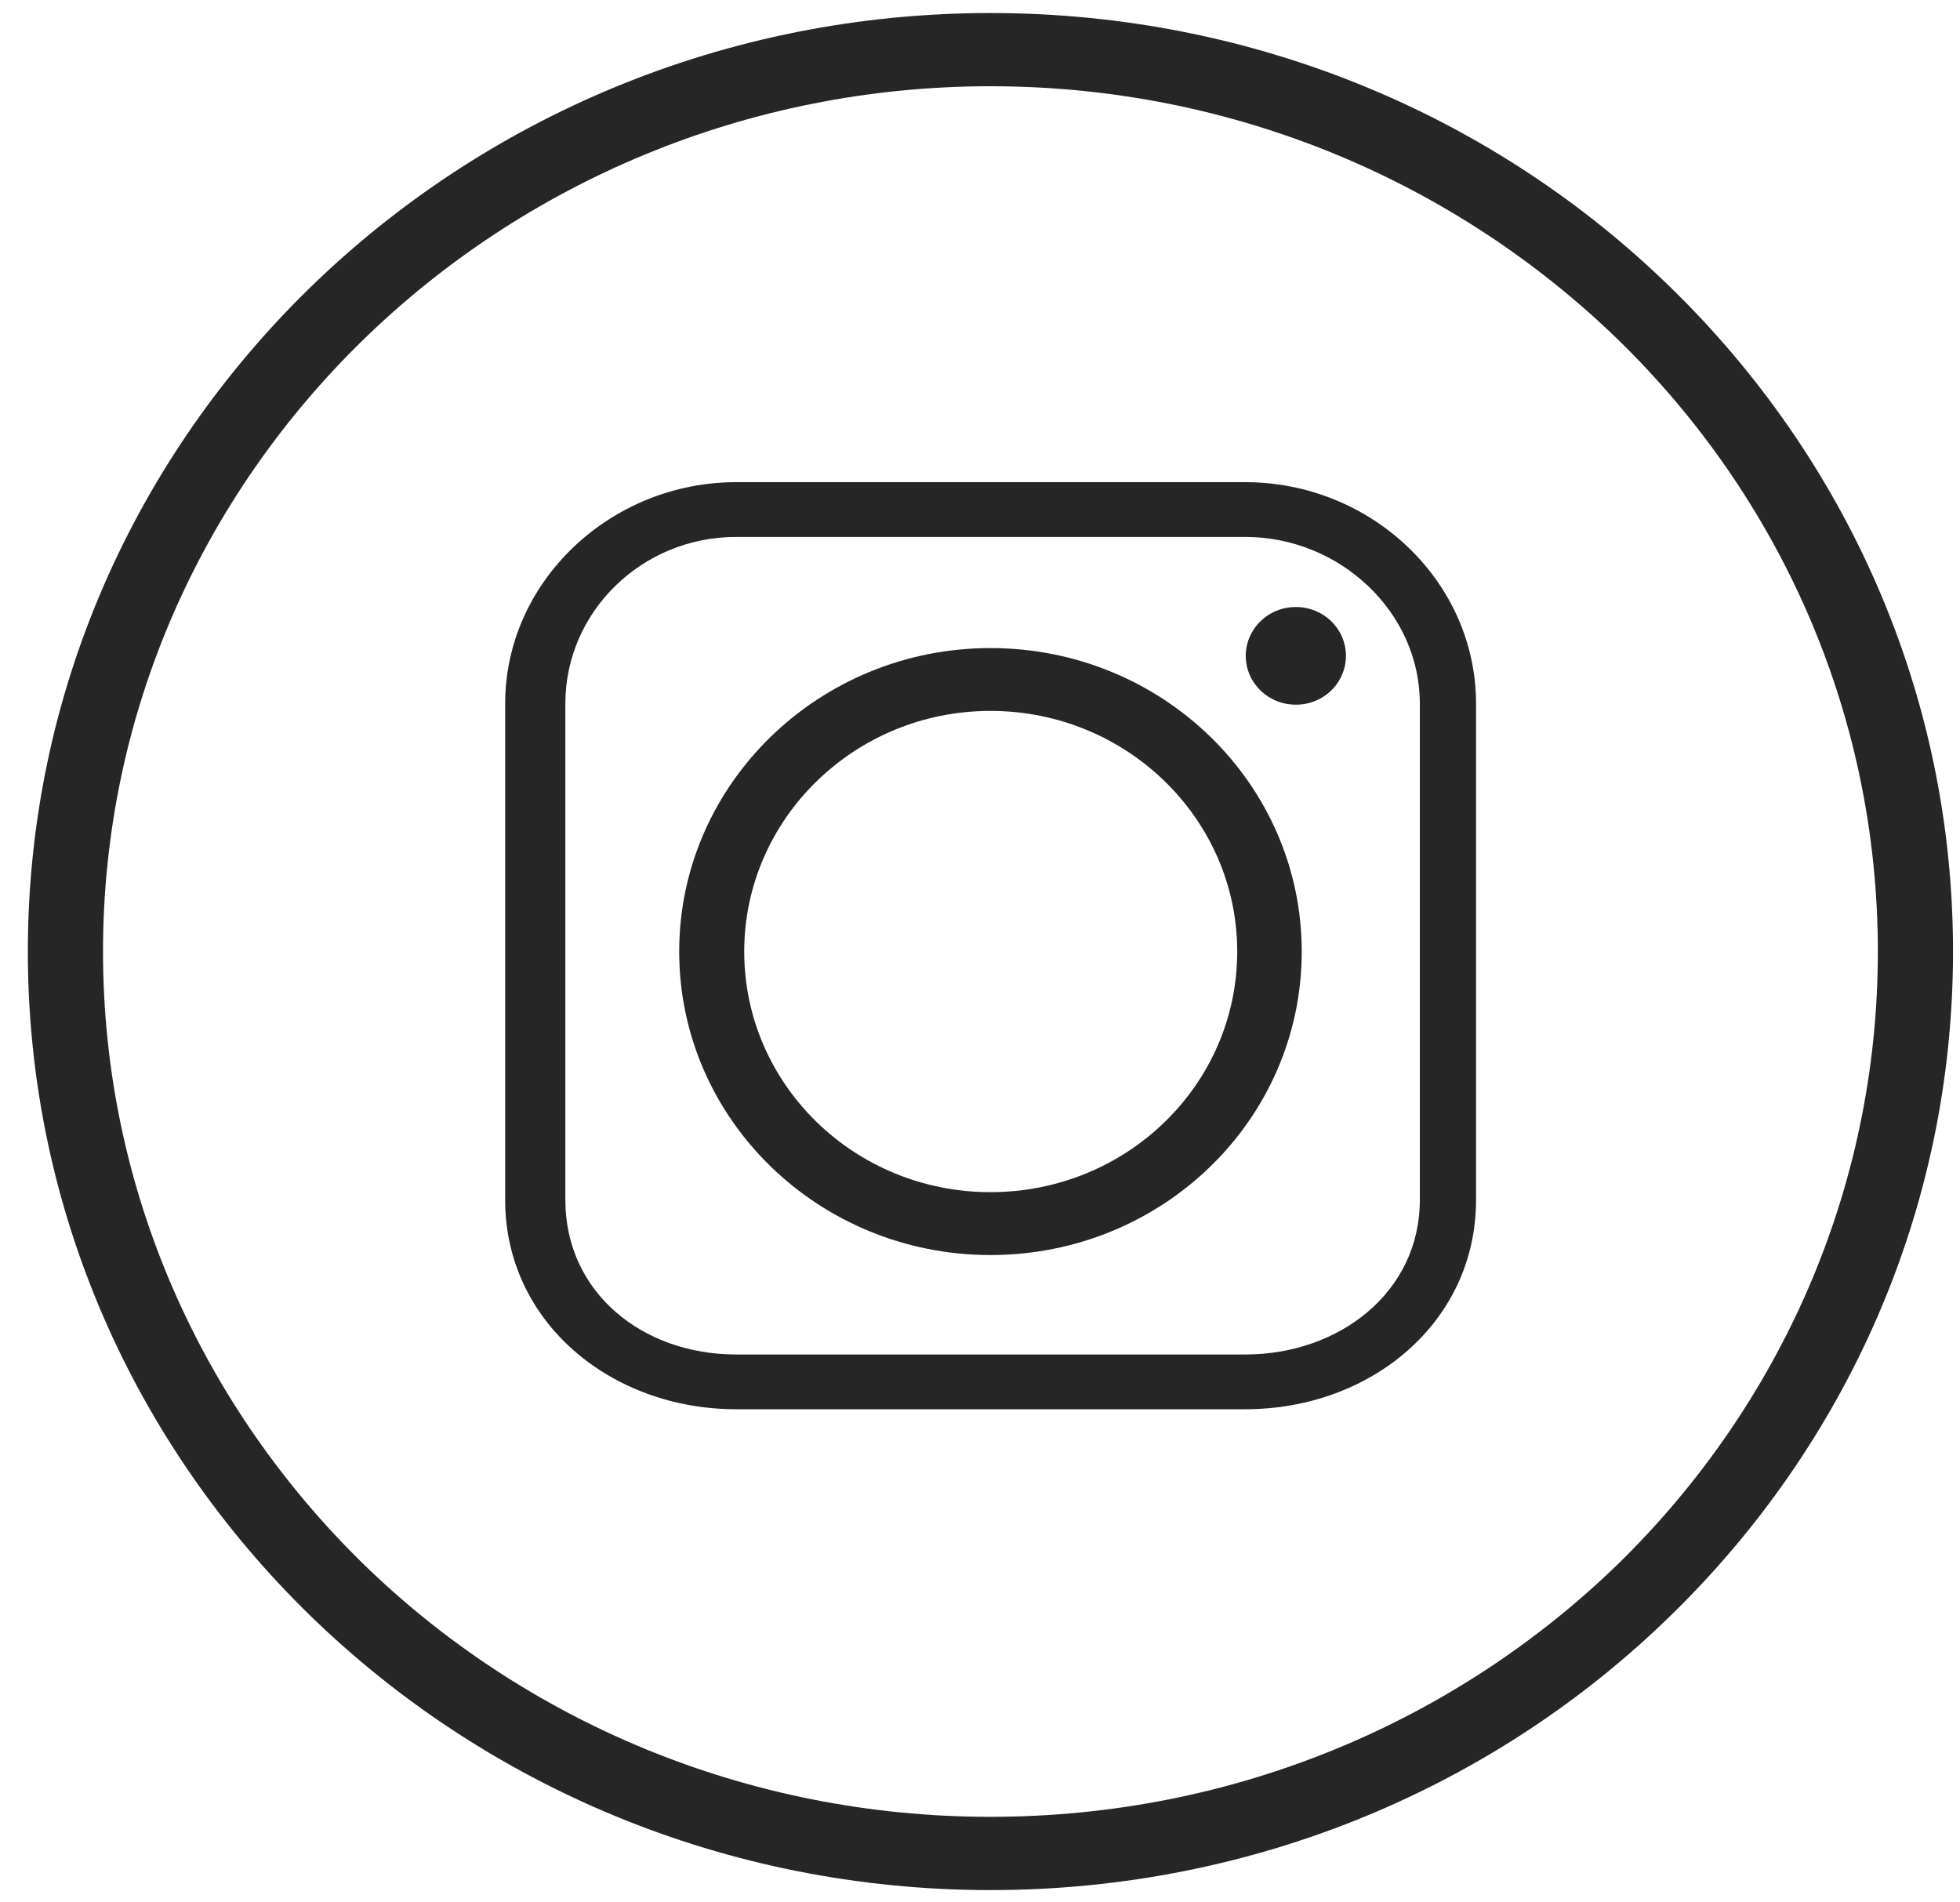
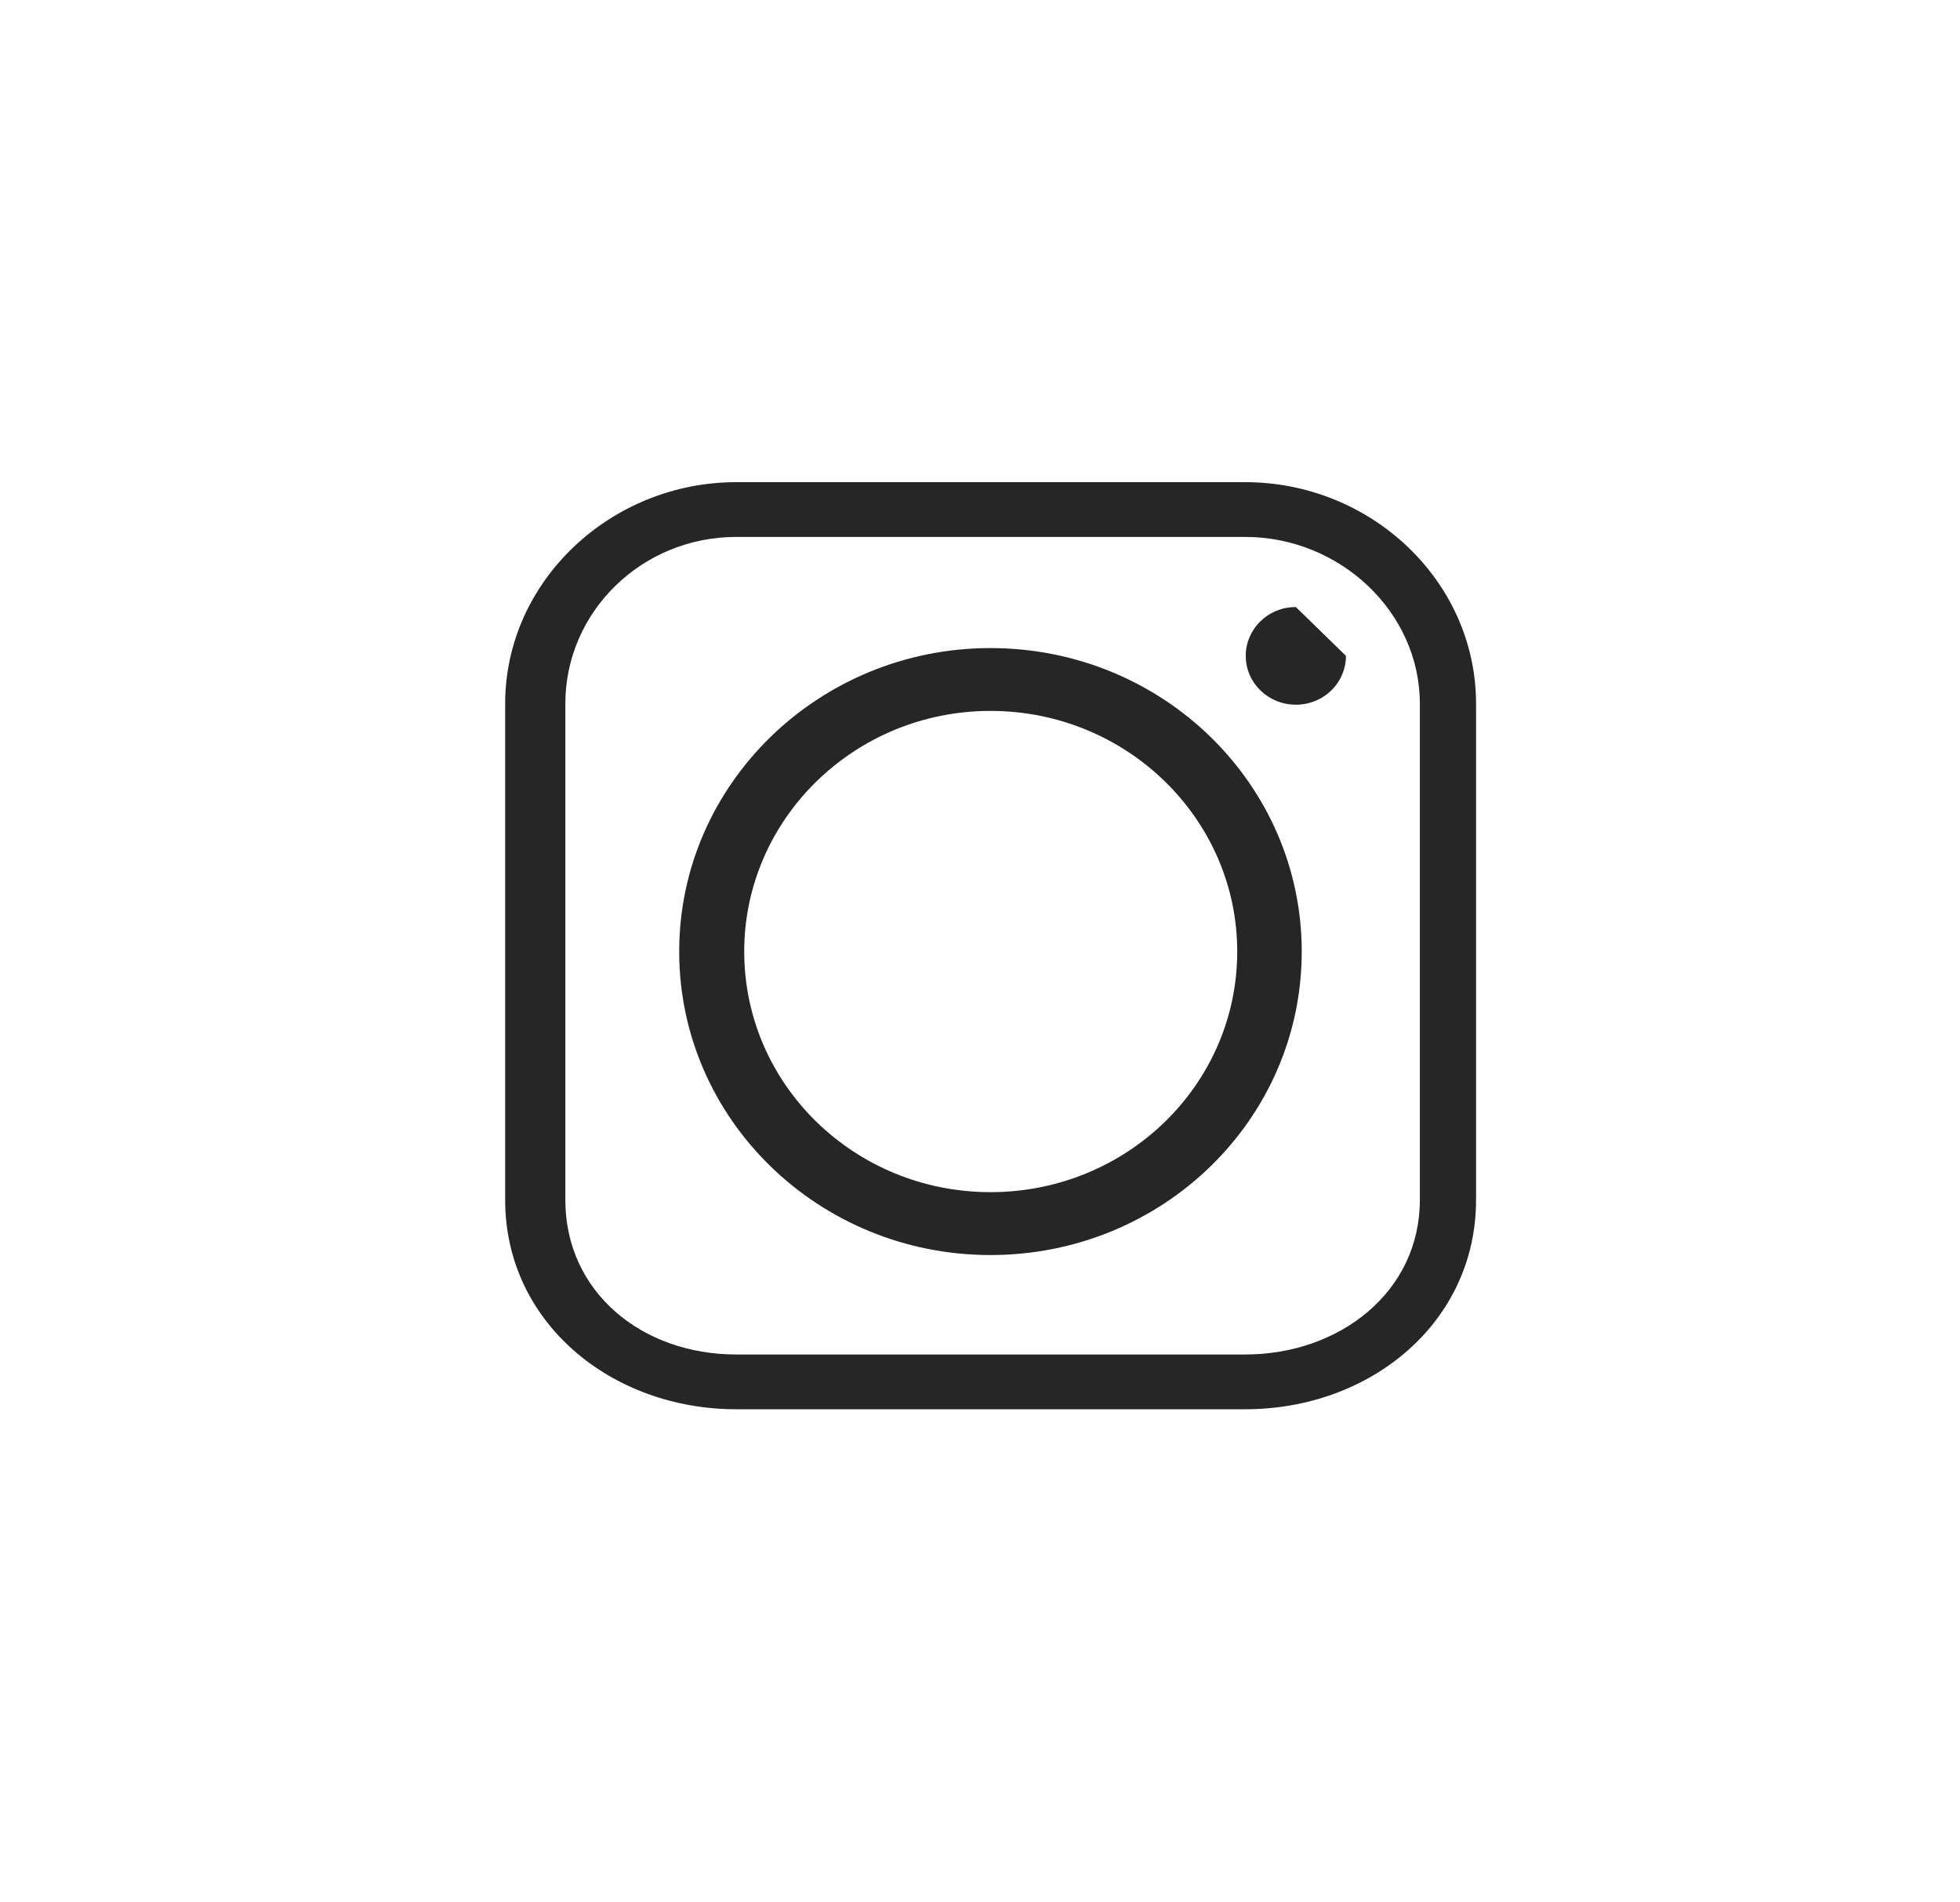
<svg xmlns="http://www.w3.org/2000/svg" width="34" height="33" viewBox="0 0 34 33" fill="none">
-   <path d="M28.988 4.994C25.974 2.046 21.795 0.226 17.181 0.226C12.577 0.226 8.398 2.046 5.374 4.994C2.351 7.942 0.483 12.008 0.483 16.506C0.483 21.005 2.351 25.07 5.374 28.018C8.398 30.966 12.577 32.787 17.181 32.787C21.795 32.787 25.974 30.966 28.988 28.018C32.011 25.07 33.879 21.005 33.879 16.506C33.879 12.008 32.011 7.942 28.988 4.994ZM28.073 27.126C25.28 29.84 21.434 31.516 17.181 31.516C12.938 31.516 9.082 29.84 6.299 27.126C3.516 24.404 1.787 20.653 1.787 16.506C1.787 12.36 3.516 8.609 6.299 5.896C9.082 3.183 12.938 1.496 17.181 1.496C21.434 1.496 25.28 3.183 28.073 5.896C30.856 8.609 32.575 12.36 32.575 16.506C32.575 20.653 30.856 24.404 28.073 27.126Z" fill="#262626" />
  <path d="M17.181 11.242C14.204 11.242 11.782 13.603 11.782 16.506C11.782 19.418 14.204 21.771 17.181 21.771C20.168 21.771 22.581 19.418 22.581 16.506C22.581 13.603 20.168 11.242 17.181 11.242ZM17.181 20.68C14.823 20.68 12.91 18.814 12.91 16.506C12.91 14.208 14.823 12.332 17.181 12.332C19.548 12.332 21.462 14.208 21.462 16.506C21.462 18.814 19.548 20.68 17.181 20.68Z" fill="#262626" />
  <path d="M21.601 8.364H12.771C10.598 8.364 8.763 10.079 8.763 12.207V20.816C8.763 22.934 10.598 24.446 12.771 24.446H21.601C23.782 24.446 25.605 22.934 25.605 20.816V12.207C25.605 10.079 23.782 8.364 21.601 8.364ZM24.63 20.816C24.63 22.411 23.237 23.496 21.601 23.496H12.771C11.134 23.496 9.807 22.411 9.807 20.816V12.207C9.807 10.611 11.134 9.314 12.771 9.314H21.601C23.237 9.314 24.63 10.611 24.63 12.207V20.816Z" fill="#262626" />
-   <path d="M22.479 10.53C22.365 10.53 22.252 10.551 22.146 10.594C22.041 10.636 21.945 10.699 21.864 10.778C21.784 10.856 21.72 10.95 21.676 11.053C21.632 11.155 21.61 11.266 21.61 11.377C21.61 11.846 21.998 12.224 22.479 12.224C22.593 12.225 22.706 12.203 22.812 12.16C22.917 12.118 23.013 12.055 23.094 11.976C23.175 11.898 23.239 11.804 23.282 11.701C23.326 11.598 23.348 11.488 23.348 11.377C23.348 10.908 22.96 10.53 22.479 10.53Z" fill="#262626" />
+   <path d="M22.479 10.53C22.365 10.53 22.252 10.551 22.146 10.594C22.041 10.636 21.945 10.699 21.864 10.778C21.784 10.856 21.72 10.95 21.676 11.053C21.632 11.155 21.61 11.266 21.61 11.377C21.61 11.846 21.998 12.224 22.479 12.224C22.593 12.225 22.706 12.203 22.812 12.16C22.917 12.118 23.013 12.055 23.094 11.976C23.175 11.898 23.239 11.804 23.282 11.701C23.326 11.598 23.348 11.488 23.348 11.377Z" fill="#262626" />
</svg>